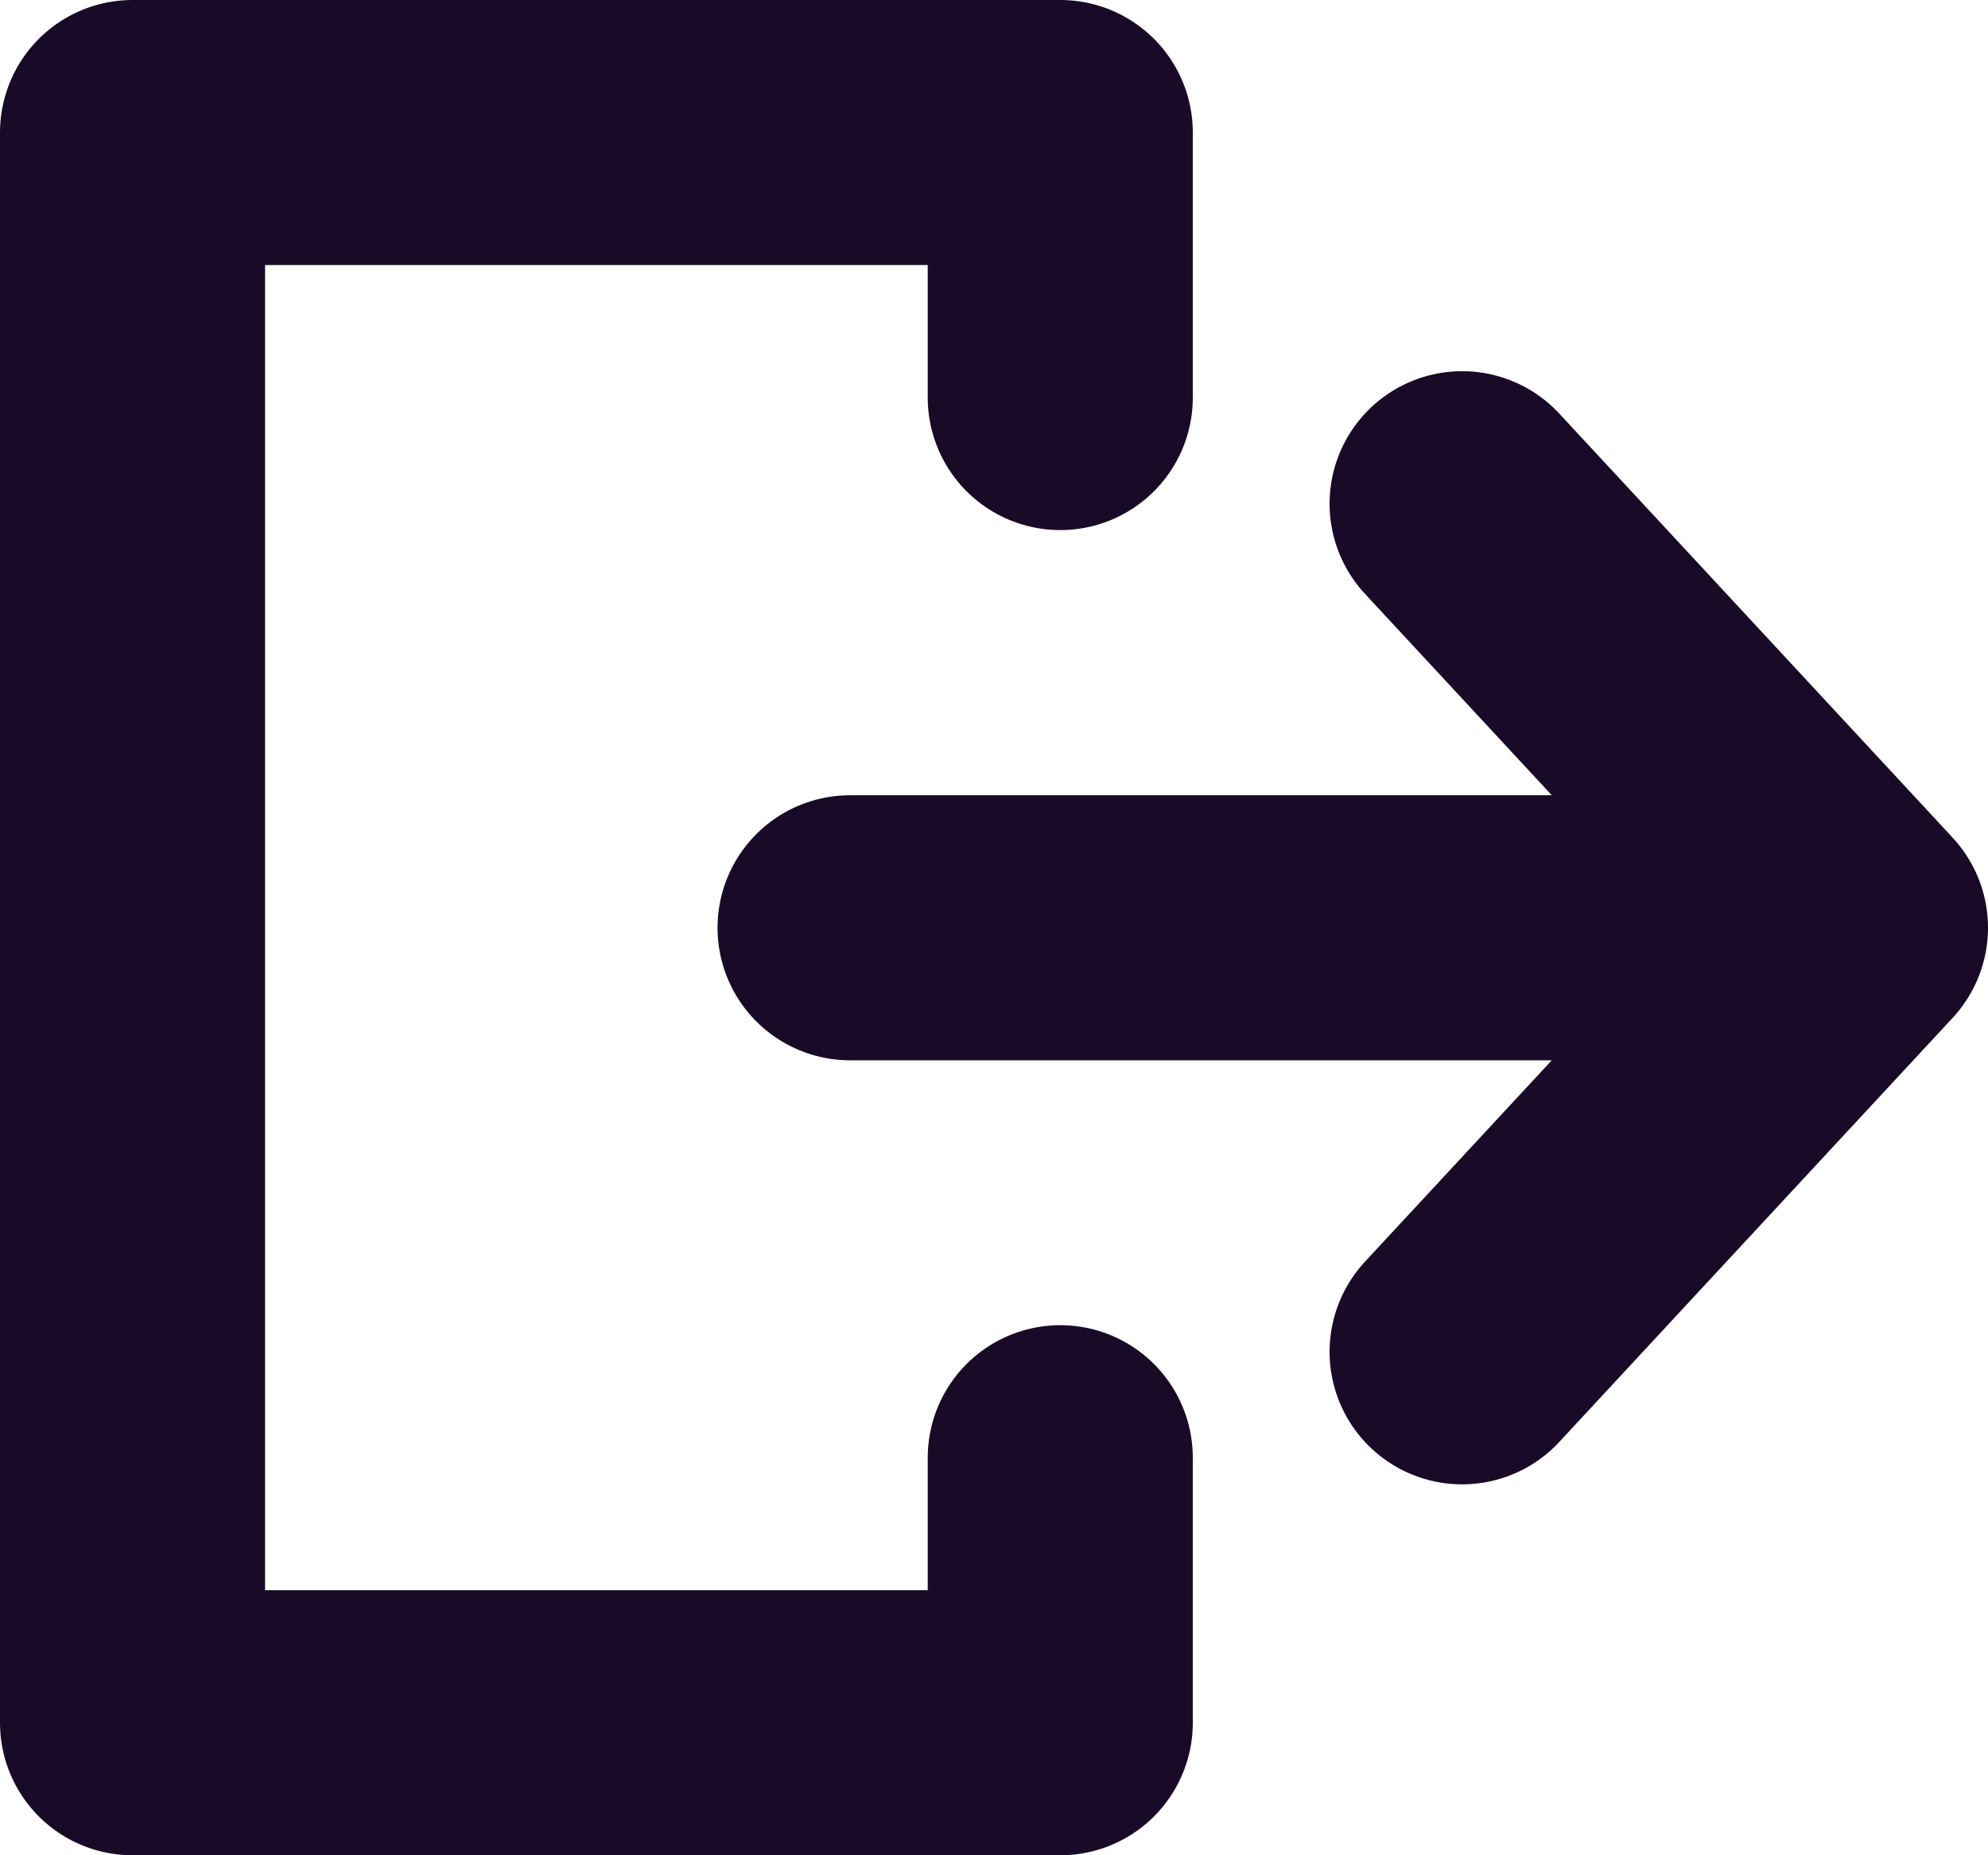
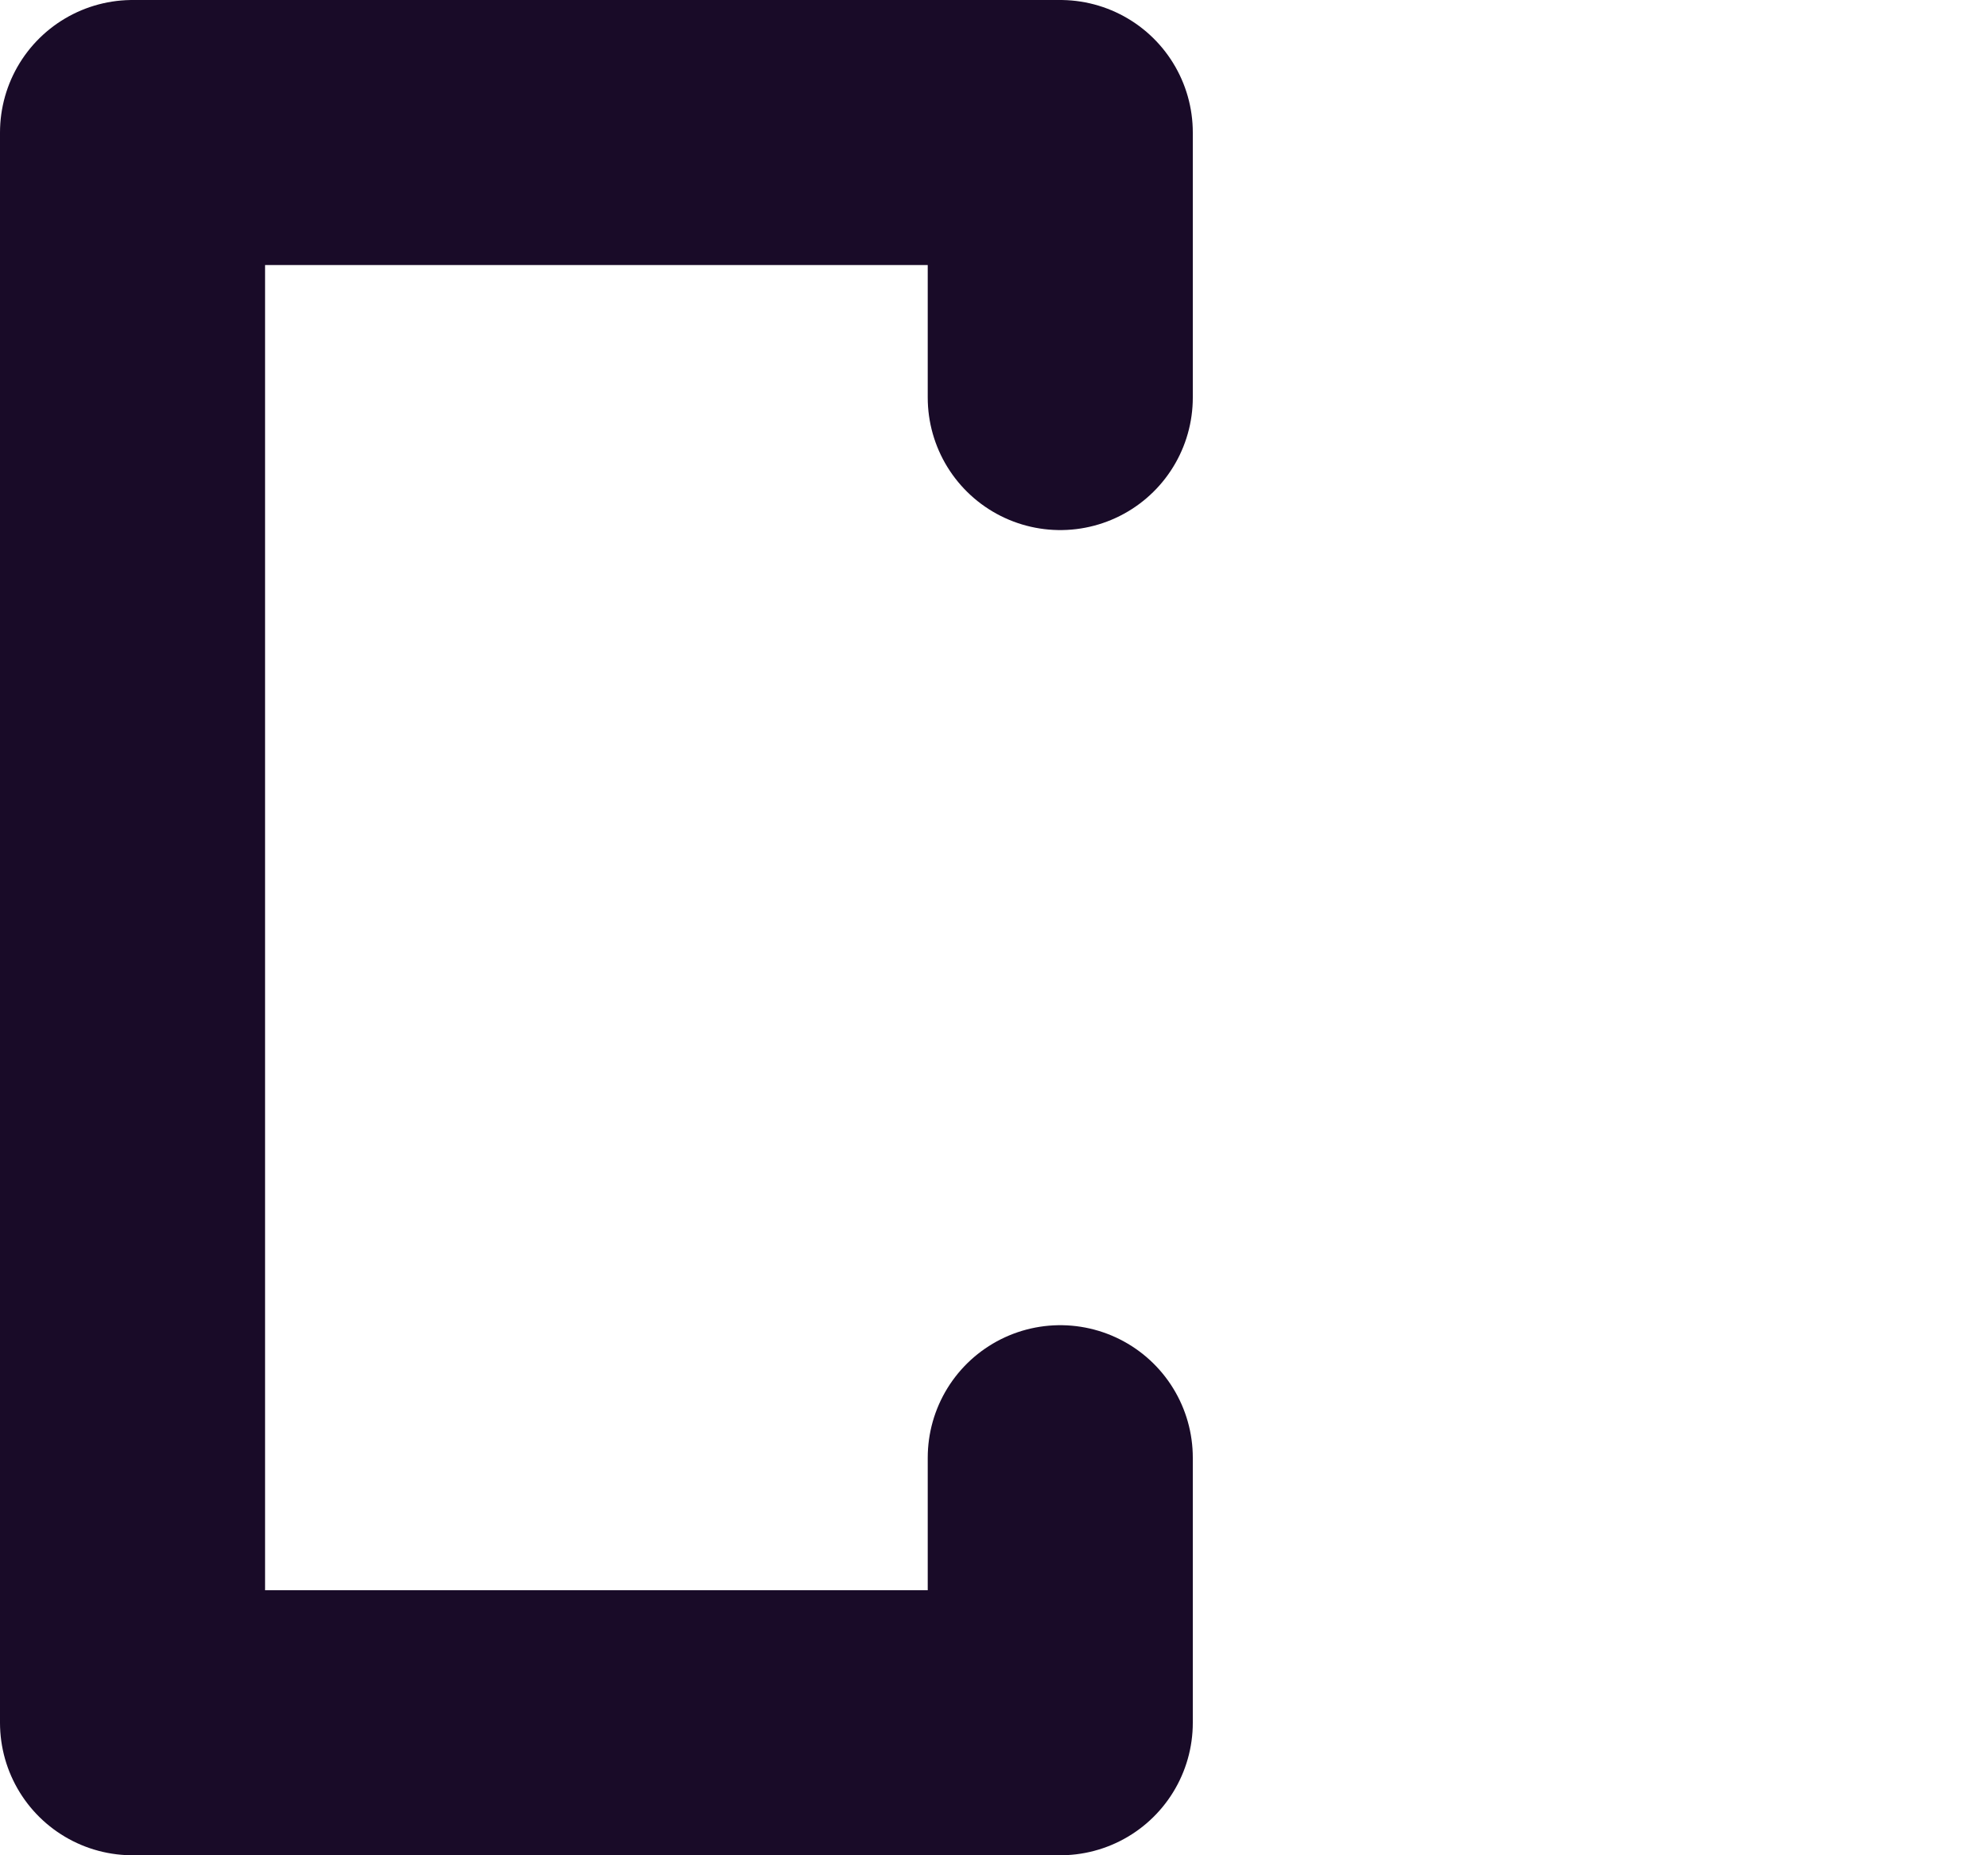
<svg xmlns="http://www.w3.org/2000/svg" width="15" height="14" viewBox="0 0 15 14" fill="none">
  <path d="M8 3L8 1L1 1L1 13L8 13L8 11" stroke="#190B28" stroke-width="2" stroke-linecap="round" stroke-linejoin="round" />
-   <path d="M6.414 7.001L13.671 7.001M11.032 3.801L14 7.001L11.032 10.201" stroke="#190B28" stroke-width="2" stroke-linecap="round" stroke-linejoin="round" />
</svg>